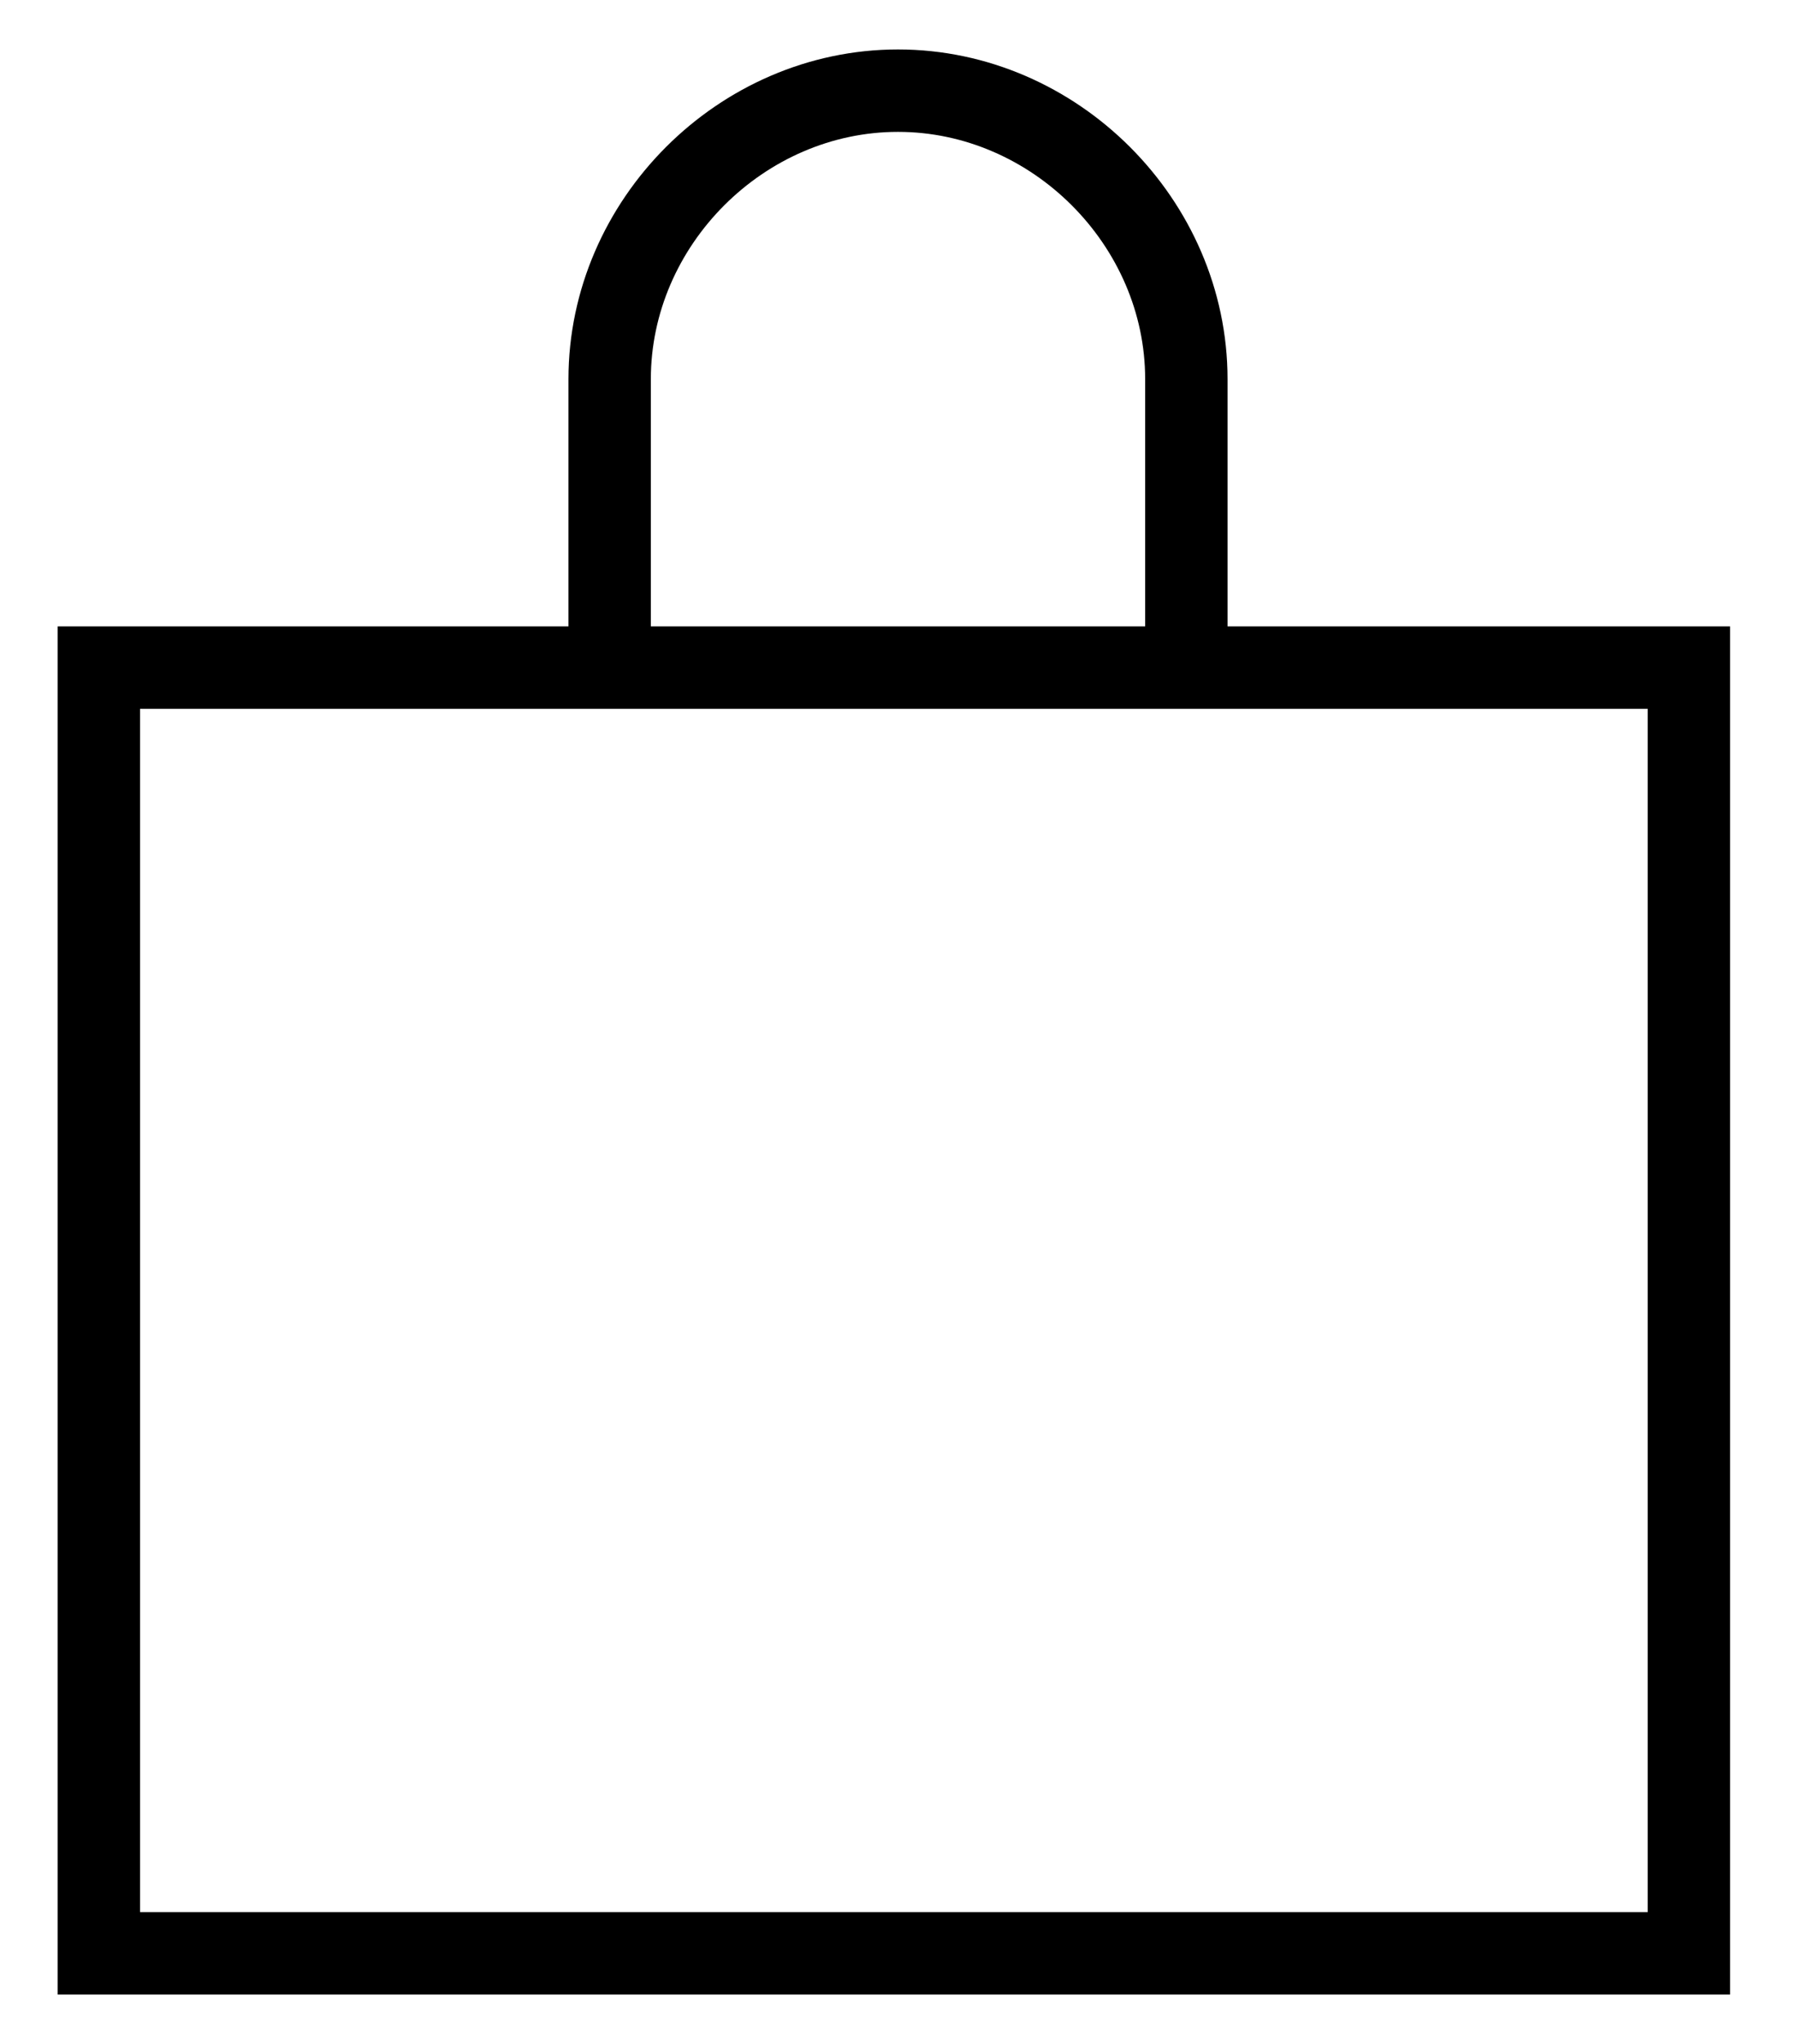
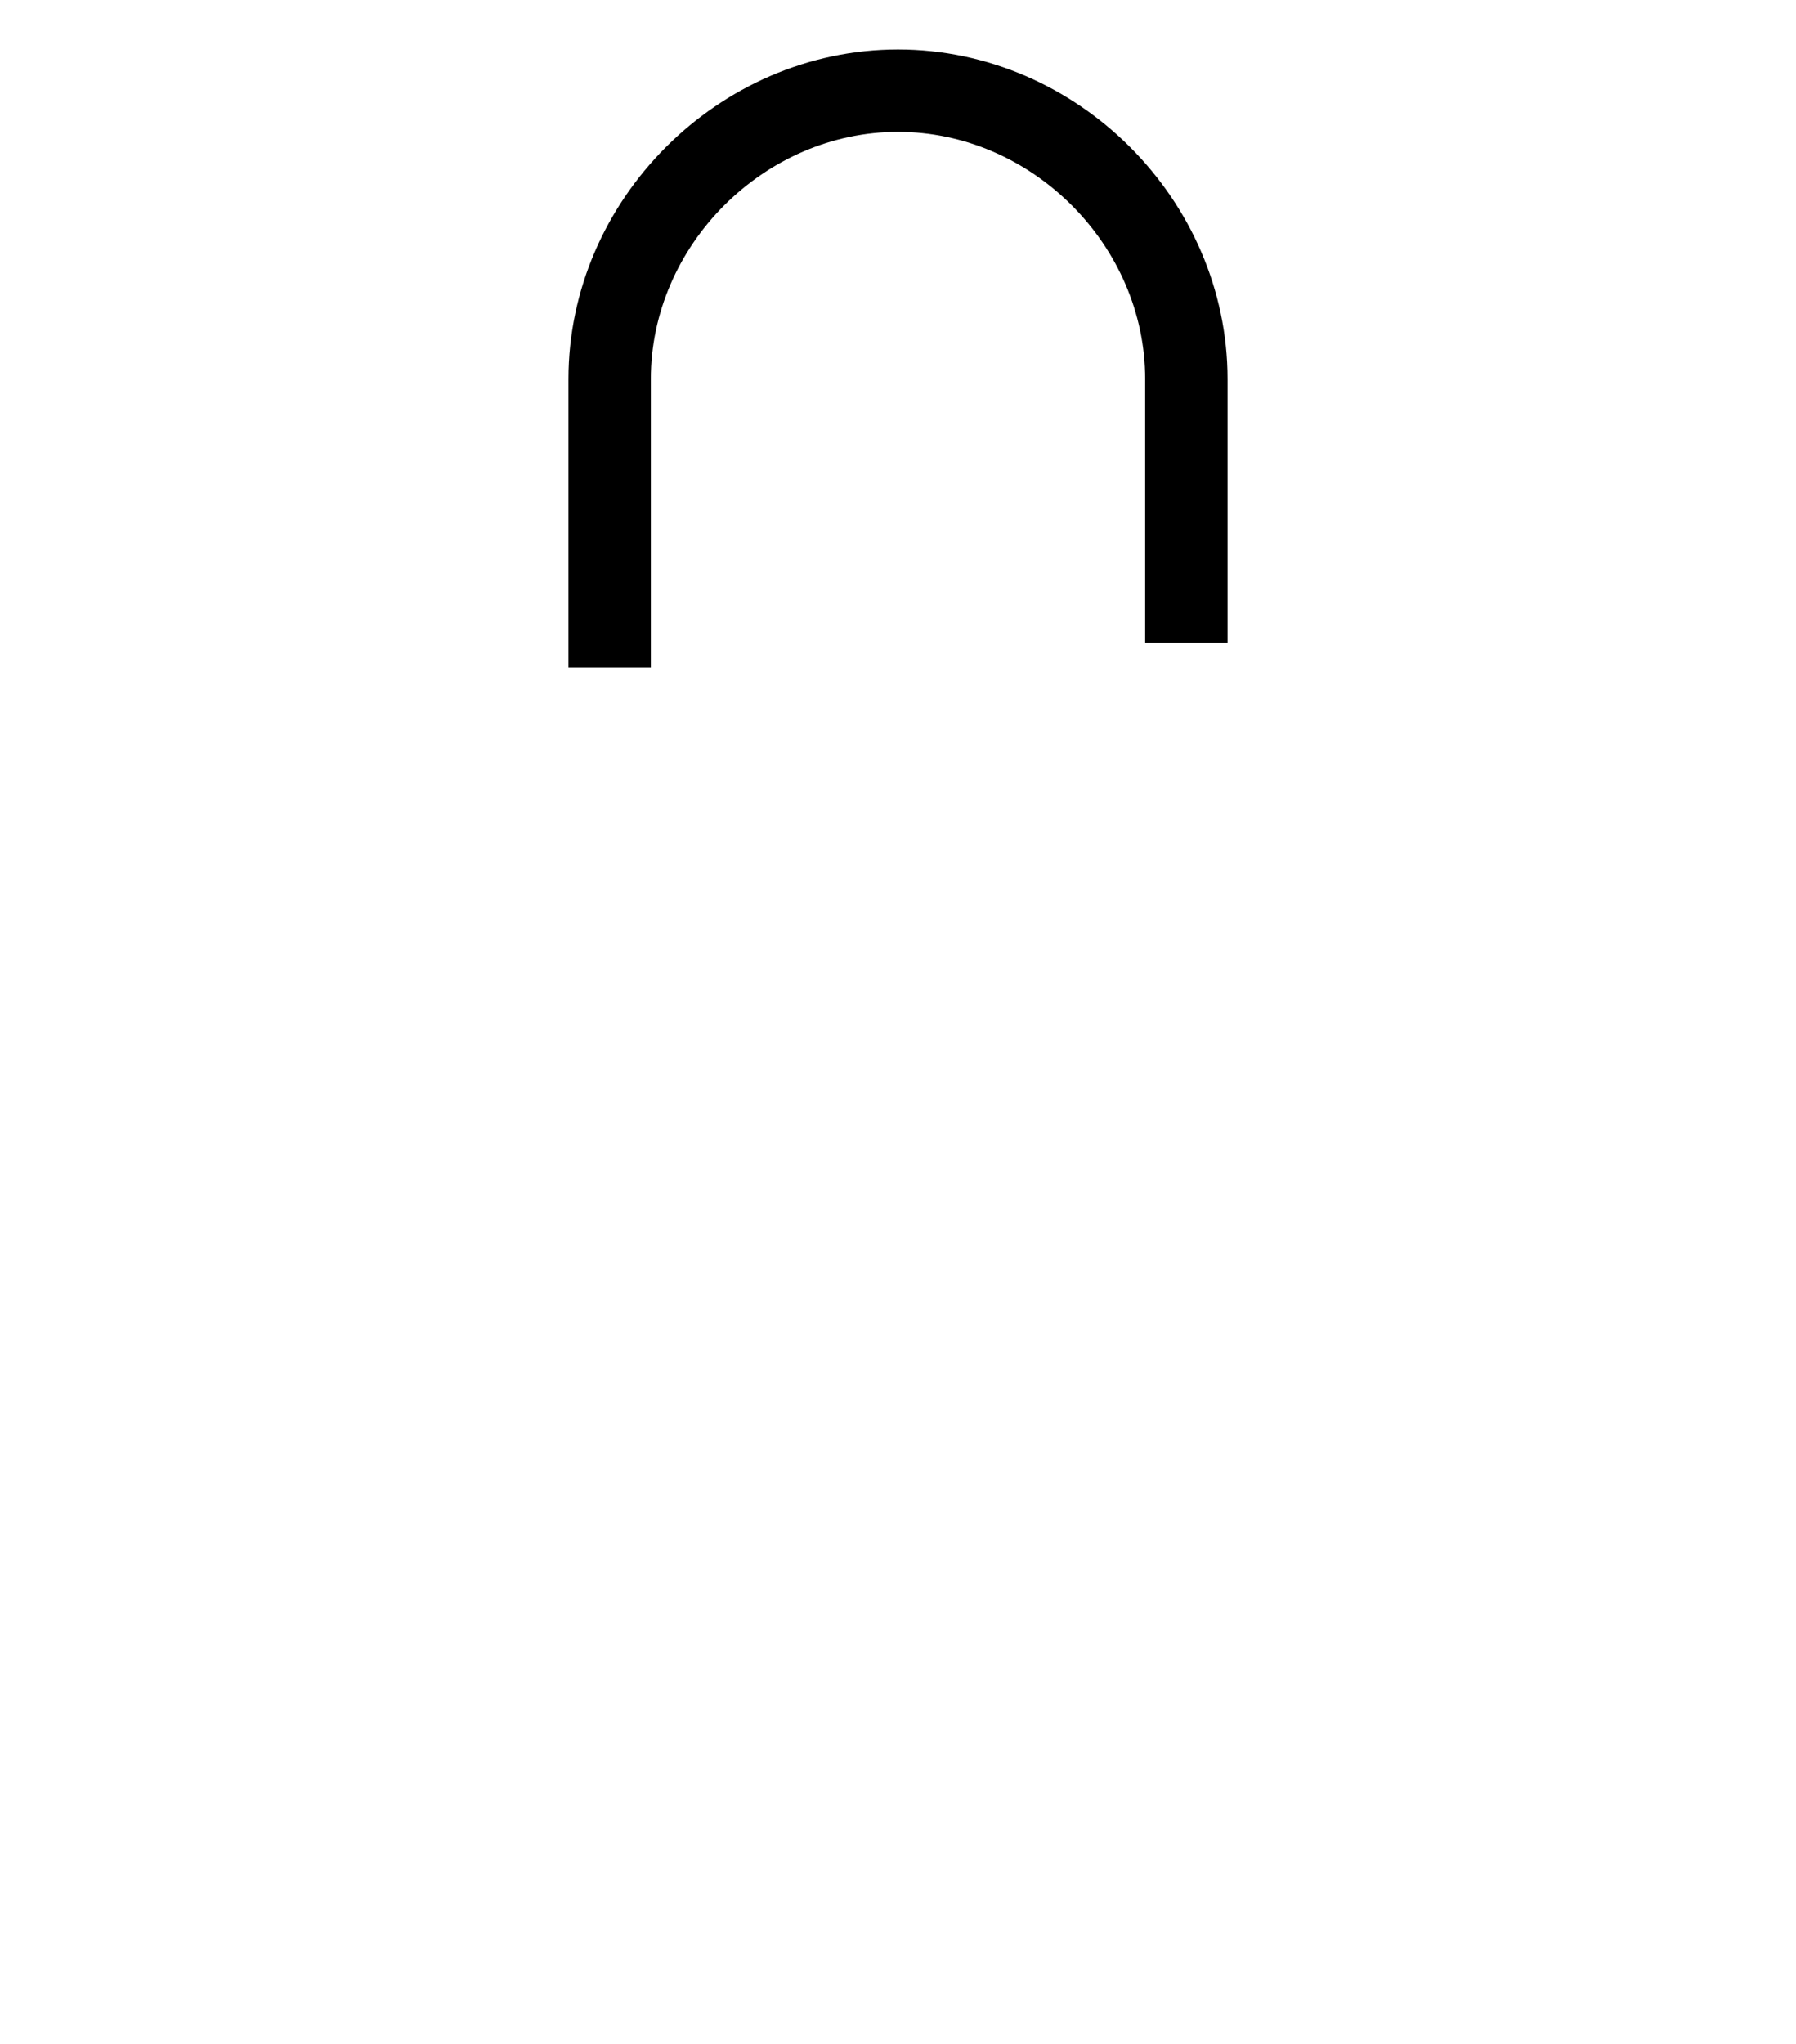
<svg xmlns="http://www.w3.org/2000/svg" version="1.1" id="Layer_1" x="0px" y="0px" viewBox="0 0 21.8 24.8" style="enable-background:new 0 0 21.8 24.8;" xml:space="preserve">
  <style type="text/css">
	.st0{fill:none;stroke:#000000;stroke-miterlimit:10;}
</style>
  <g>
-     <rect x="1.2" y="8.1" class="st0" width="19.3" height="15.6" />
    <path class="st0" d="M7.4,8.1V4.6c0-1.9,1.6-3.5,3.5-3.5c1.9,0,3.5,1.6,3.5,3.5v3.2" />
  </g>
</svg>